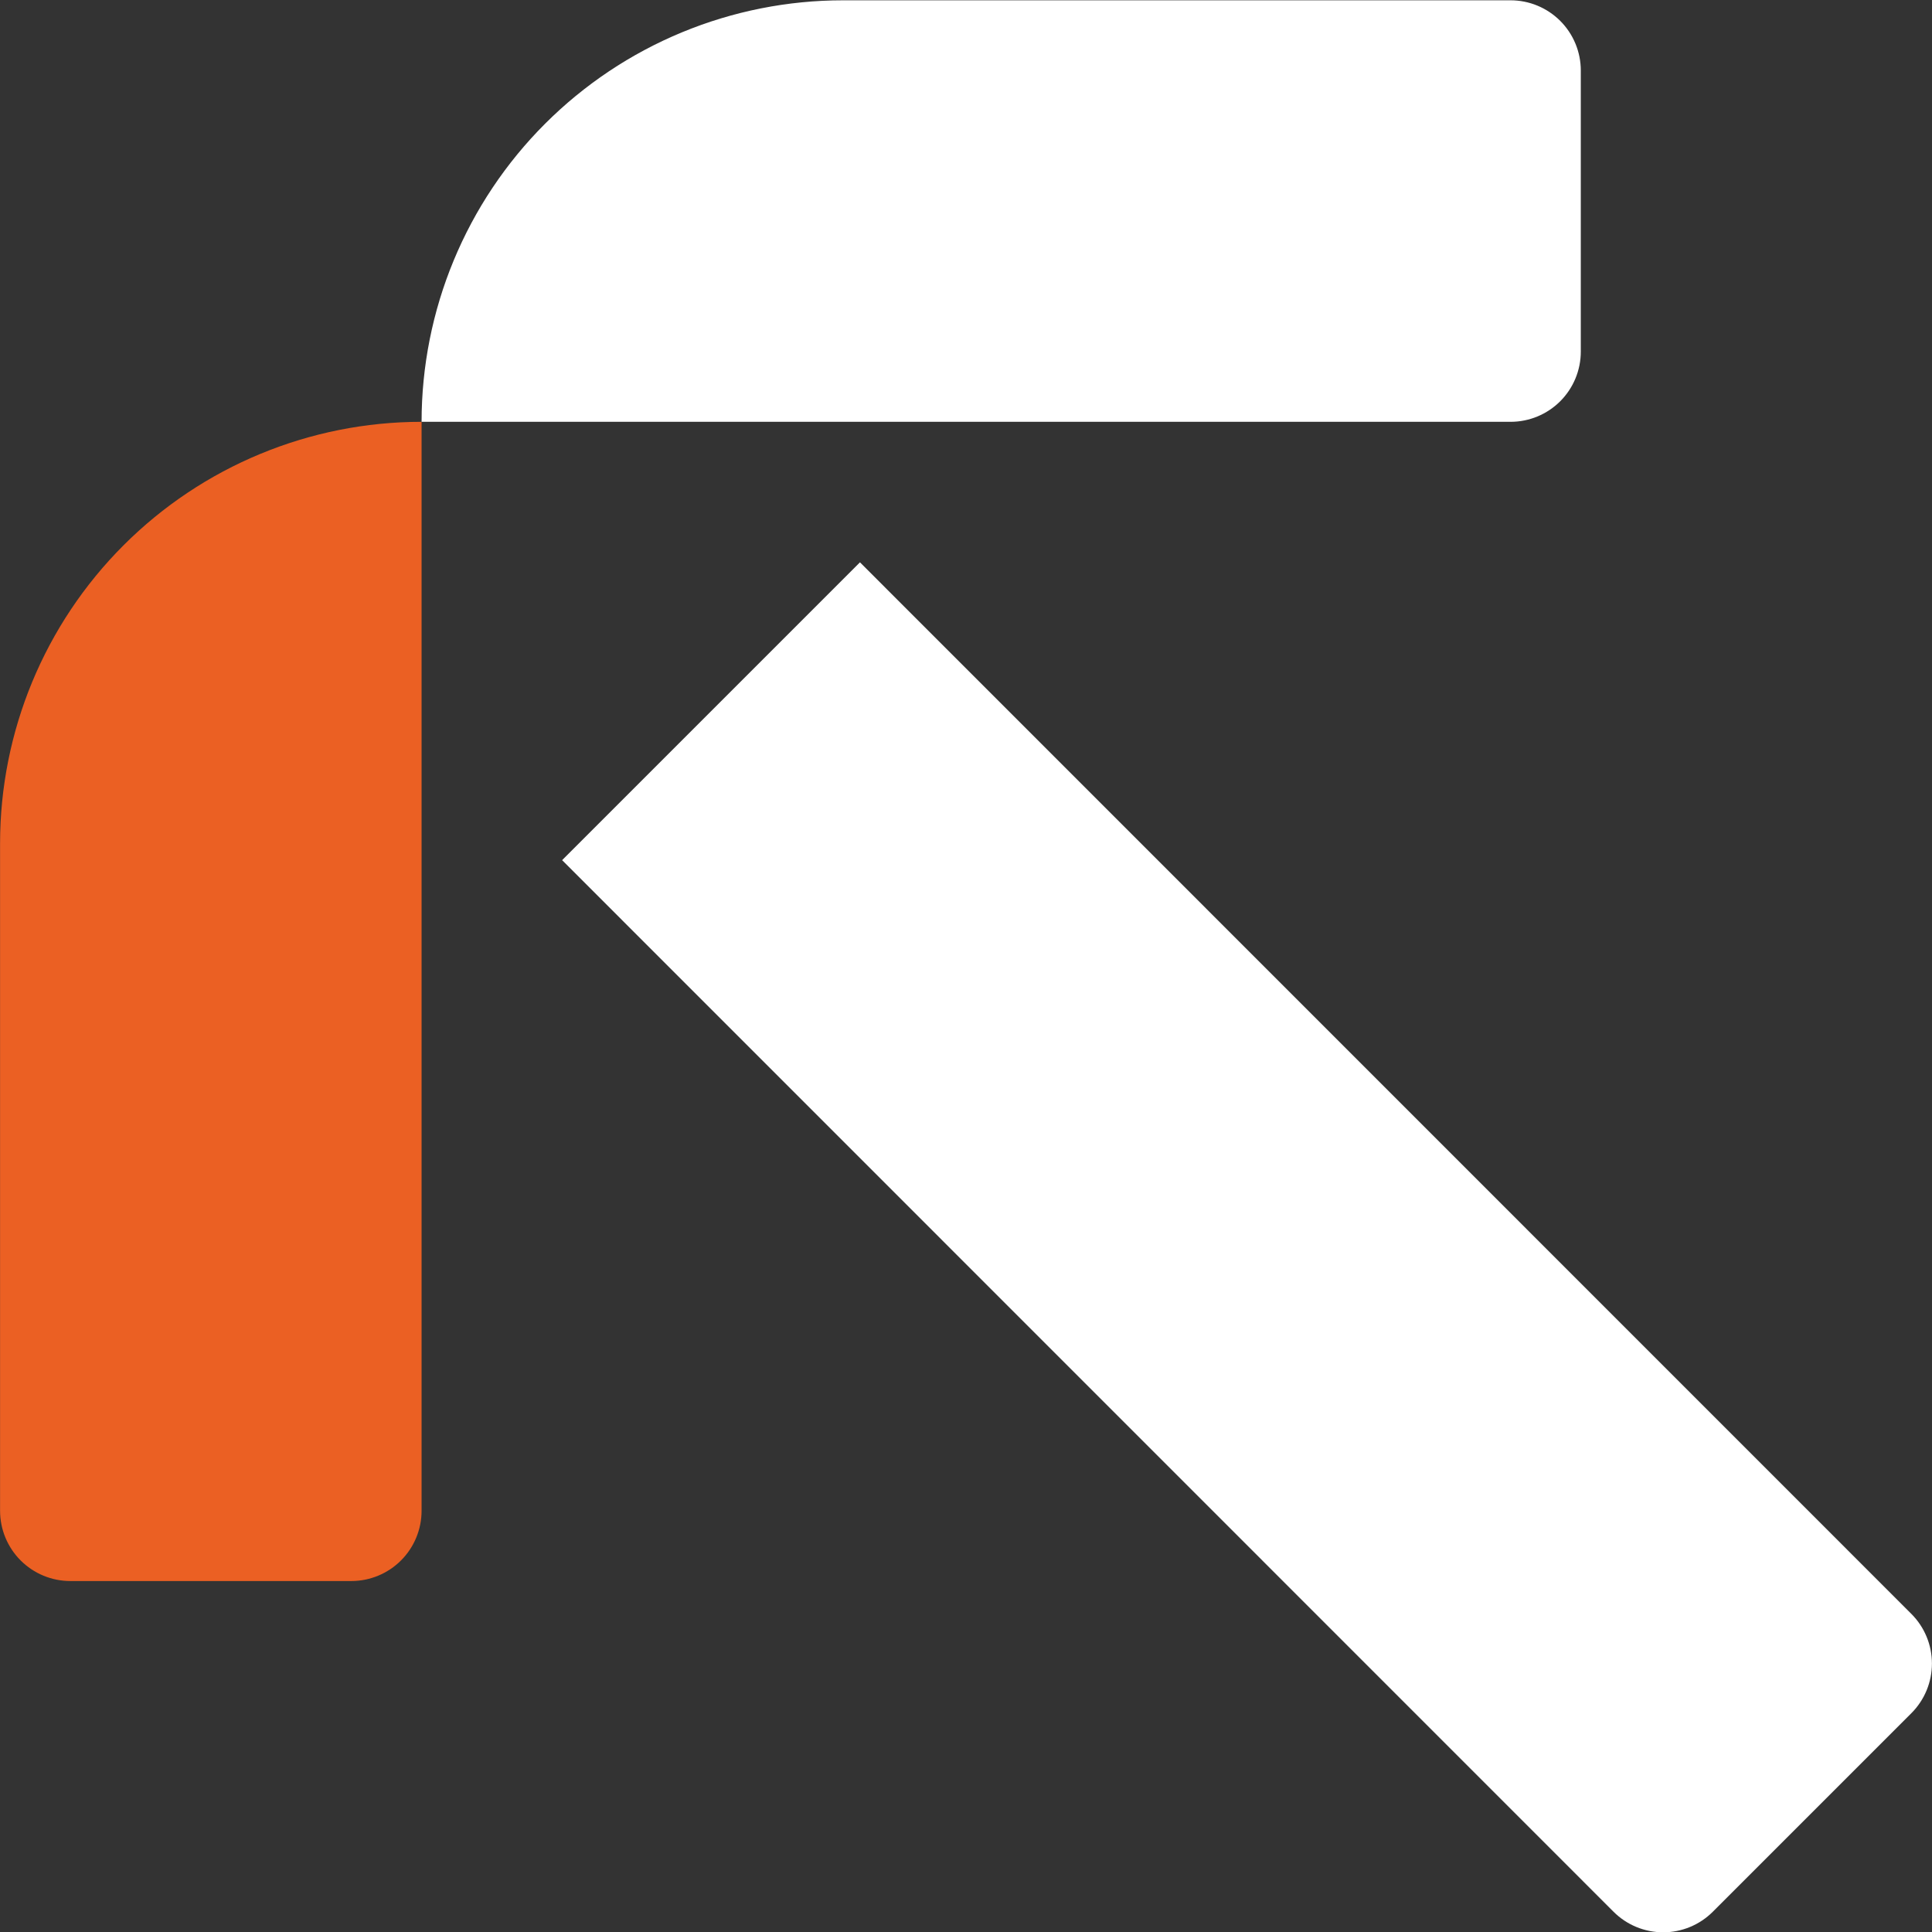
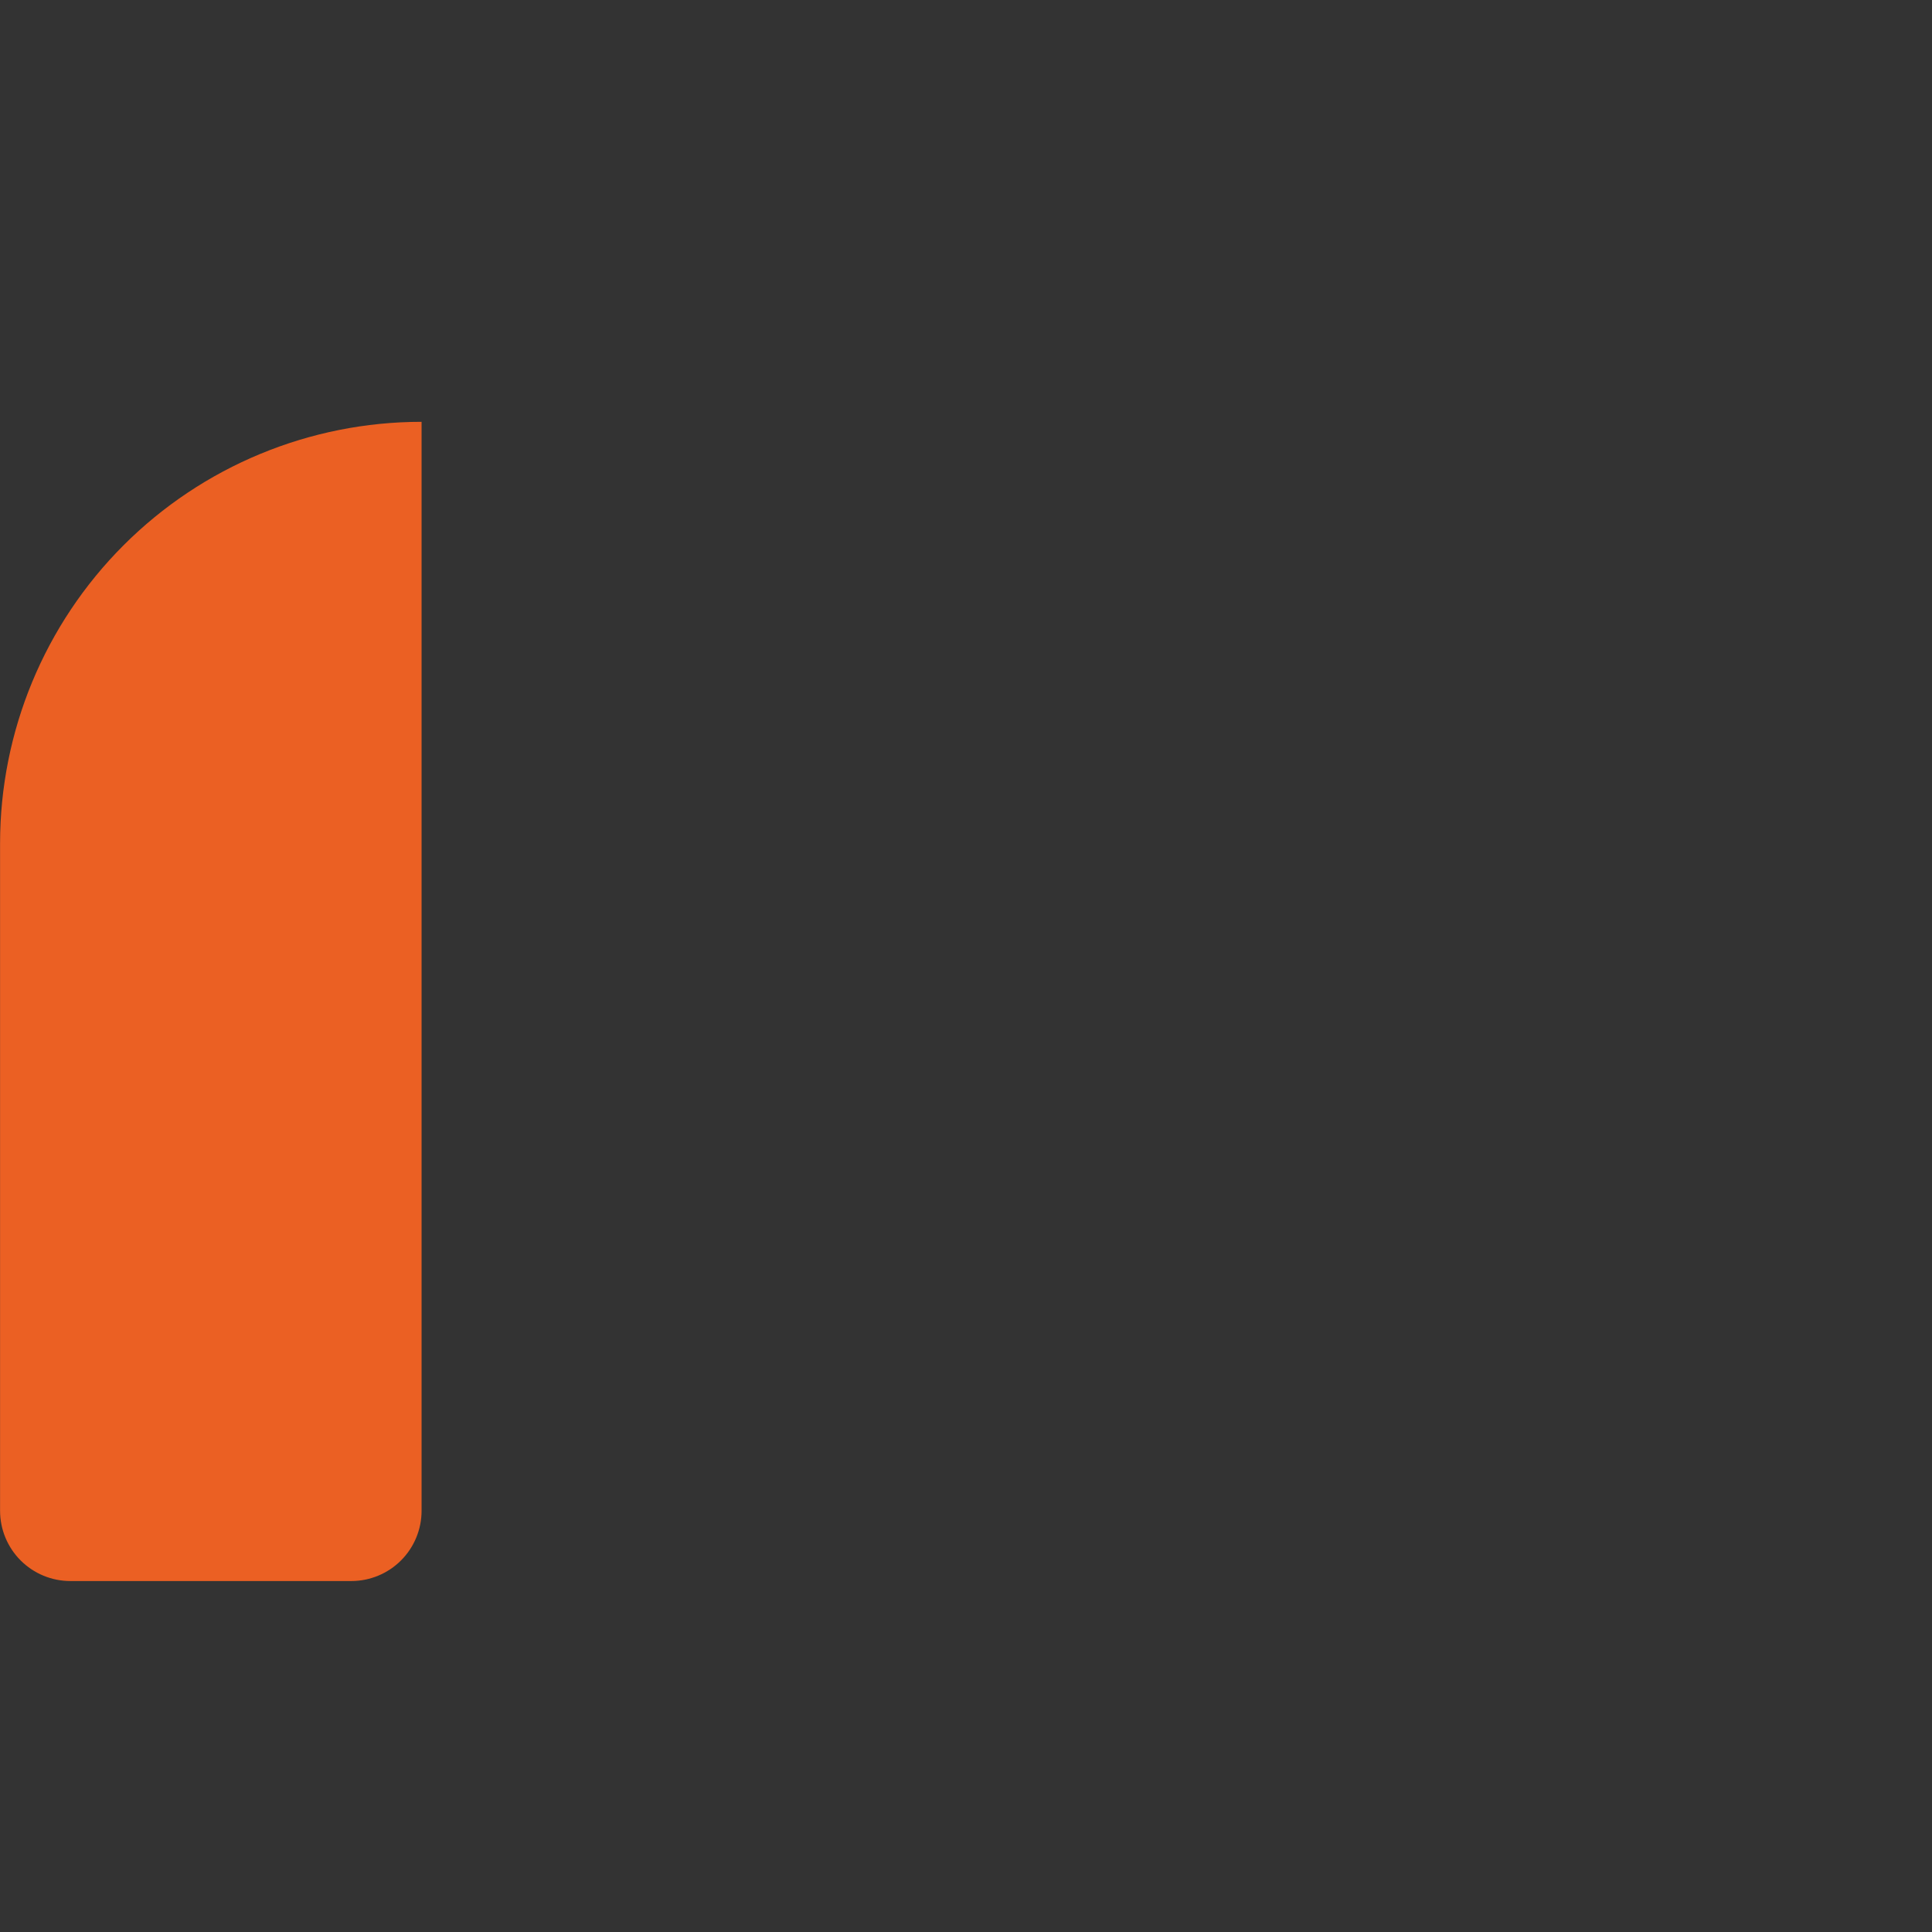
<svg xmlns="http://www.w3.org/2000/svg" width="5191" height="5192" viewBox="0 0 5191 5192" fill="none">
  <rect x="0" y="0" width="5191" height="5192" fill="#333333" stroke="none" />
  <path d="M188.986 4248.01C138.913 4248.01 90.89 4228.12 55.483 4192.71C20.075 4157.3 0.184 4109.28 0.184 4059.21L0.184 2265.99C0.183 1965.61 119.502 1677.54 331.892 1465.13C544.282 1252.72 832.348 1133.38 1132.73 1133.36L1132.73 4059.21C1132.73 4109.26 1112.85 4157.27 1077.46 4192.68C1042.07 4228.08 994.072 4247.98 944.014 4248.01L188.986 4248.01Z" fill="#EB6023" />
-   <path d="M4247.38 189.529C4247.38 164.739 4242.49 140.192 4233 117.291C4223.51 94.389 4209.6 73.582 4192.07 56.057C4174.54 38.532 4153.72 24.634 4130.82 15.156C4107.91 5.678 4083.36 0.806 4058.57 0.818L2265.36 0.818C2116.62 0.806 1969.34 30.091 1831.93 87.001C1694.51 143.911 1569.65 227.332 1464.47 332.499C1359.3 437.667 1275.87 562.521 1218.94 699.933C1162.02 837.346 1132.73 984.624 1132.73 1133.36L4058.57 1133.36C4083.36 1133.37 4107.91 1128.5 4130.82 1119.02C4153.72 1109.54 4174.54 1095.64 4192.07 1078.12C4209.6 1060.59 4223.51 1039.79 4233 1016.89C4242.49 993.984 4247.38 969.438 4247.38 944.648L4247.38 189.529Z" fill="white" />
-   <path d="M2310.57 1510.87L1510.33 2311.11L4335.33 5136.56C4352.84 5154.08 4373.64 5167.98 4396.52 5177.46C4419.41 5186.94 4443.94 5191.82 4468.71 5191.82C4493.49 5191.82 4518.02 5186.94 4540.9 5177.46C4563.79 5167.98 4584.59 5154.08 4602.1 5136.56L5135.56 4603.1C5153.08 4585.58 5166.98 4564.79 5176.46 4541.9C5185.94 4519.01 5190.82 4494.48 5190.82 4469.71C5190.82 4444.94 5185.94 4420.41 5176.46 4397.52C5166.98 4374.63 5153.08 4353.84 5135.56 4336.32L2310.57 1510.87Z" fill="white" />
</svg>